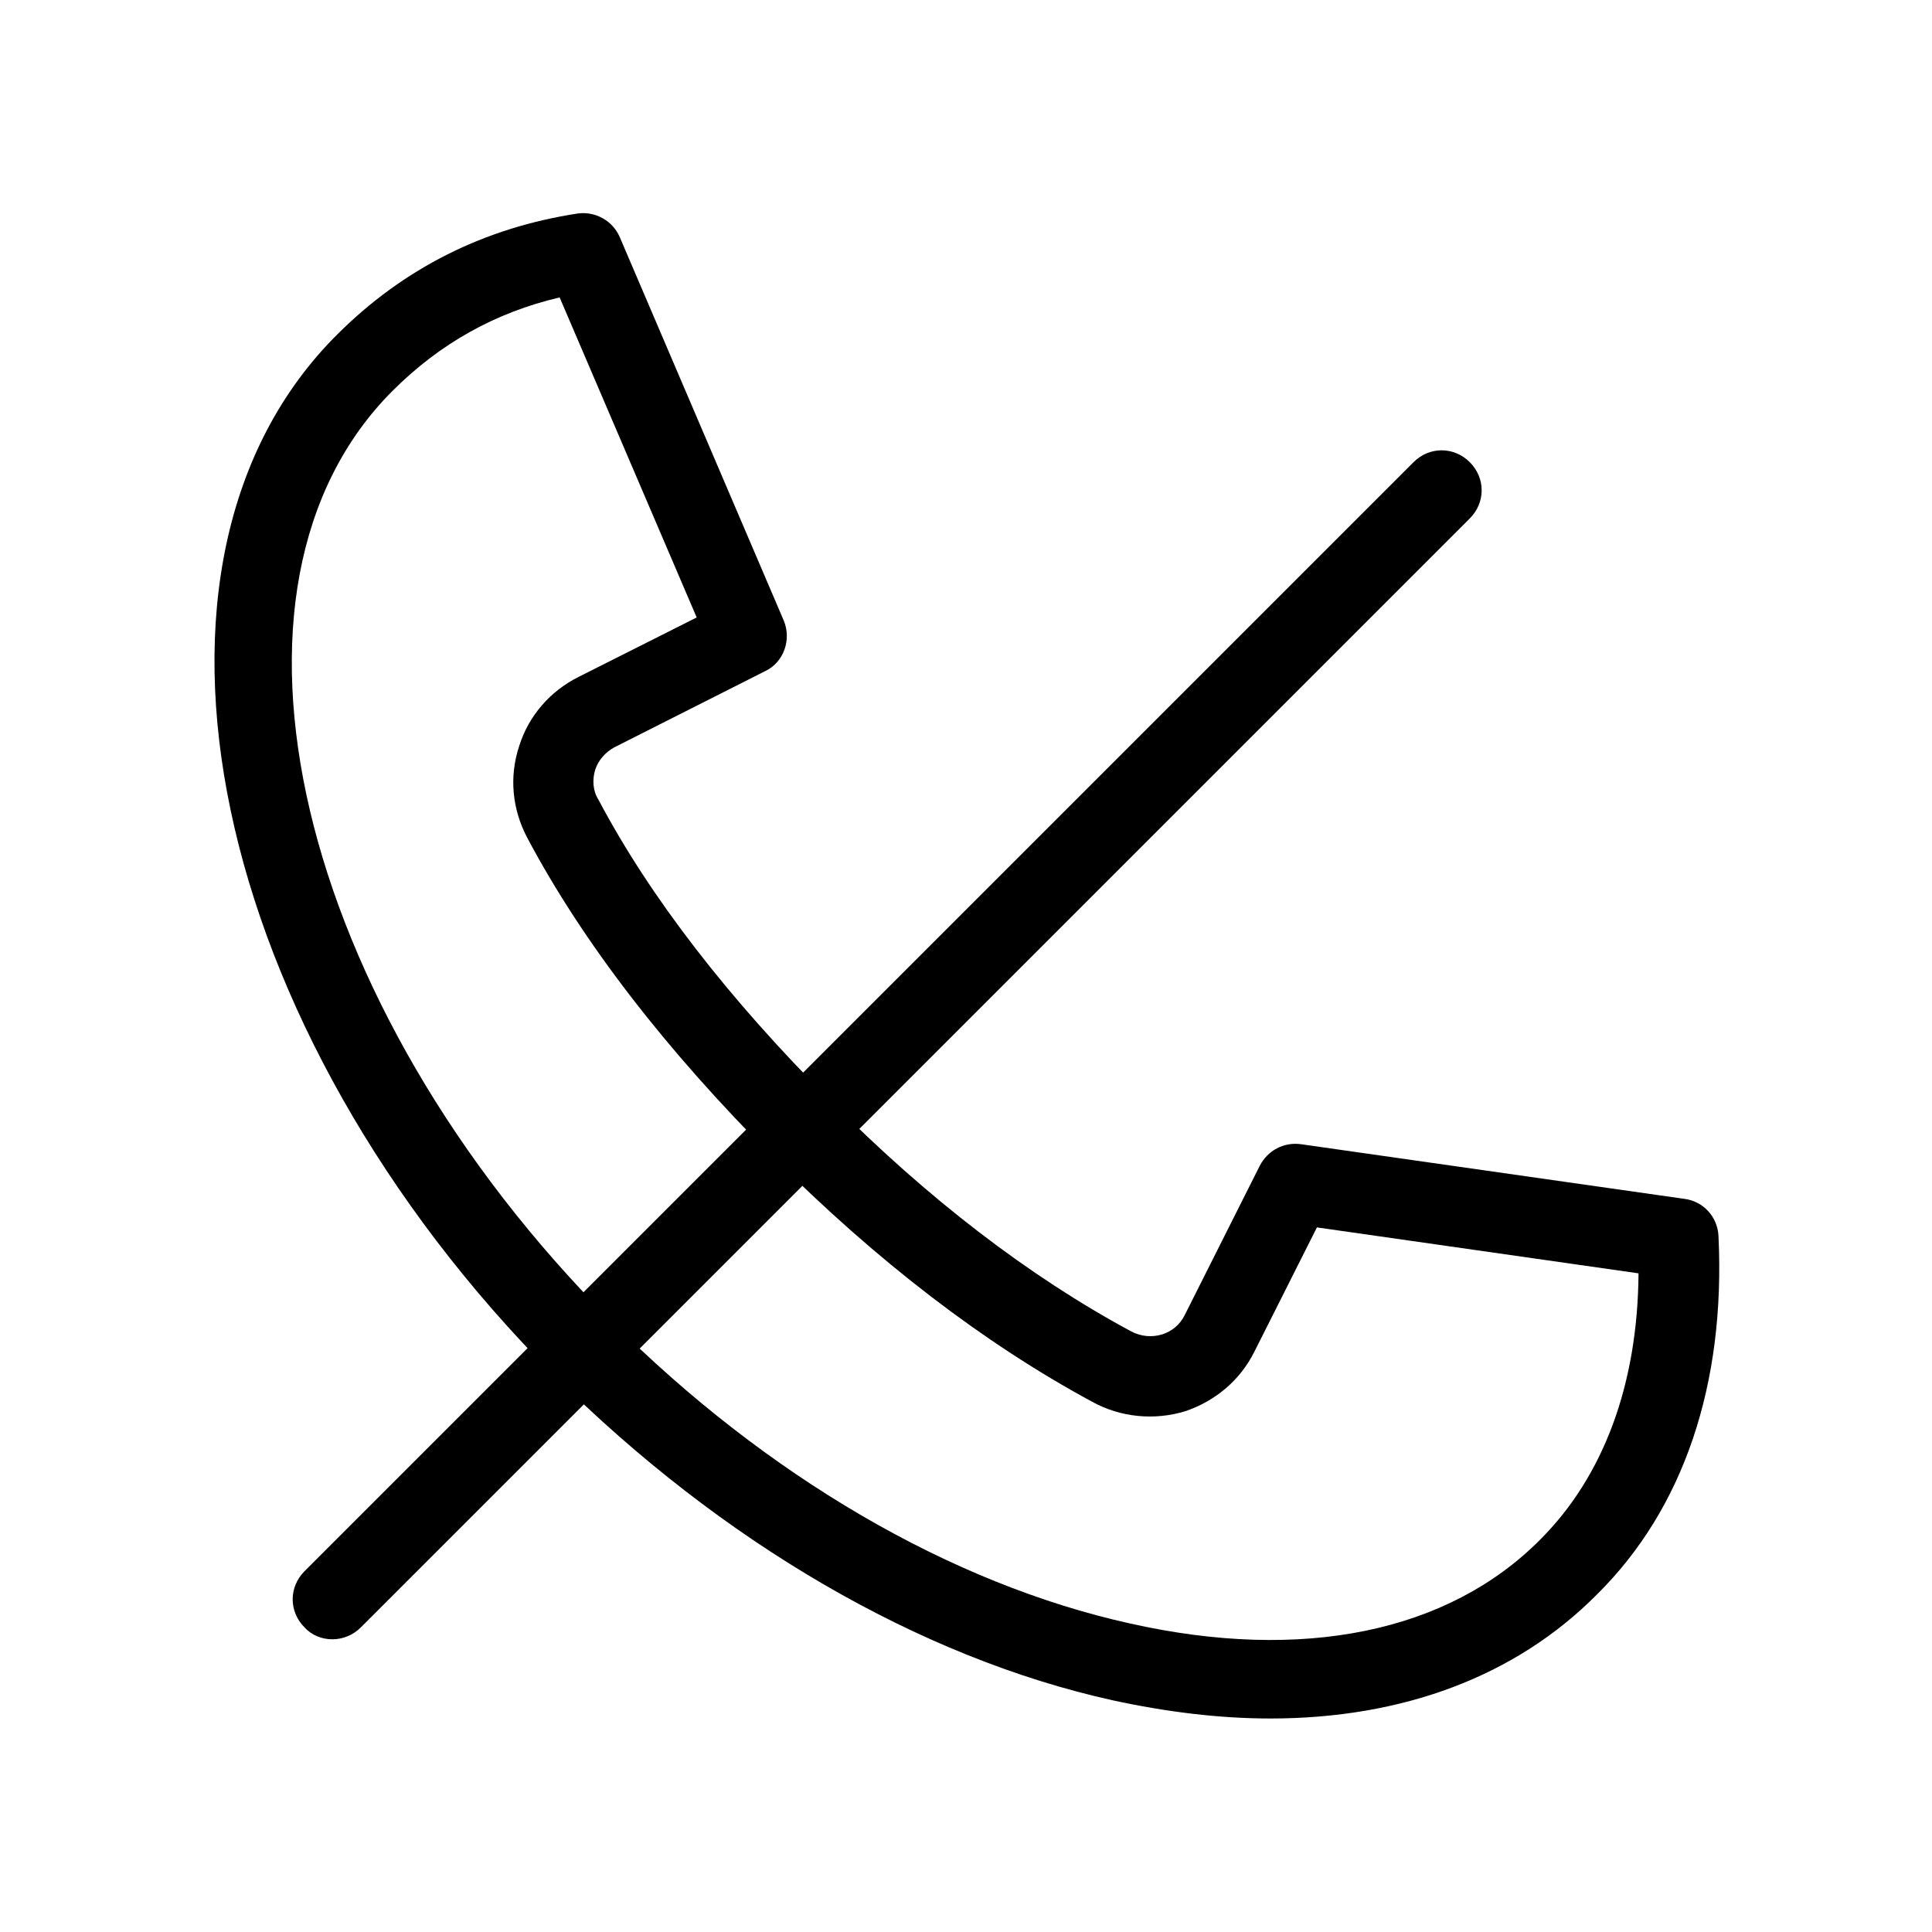
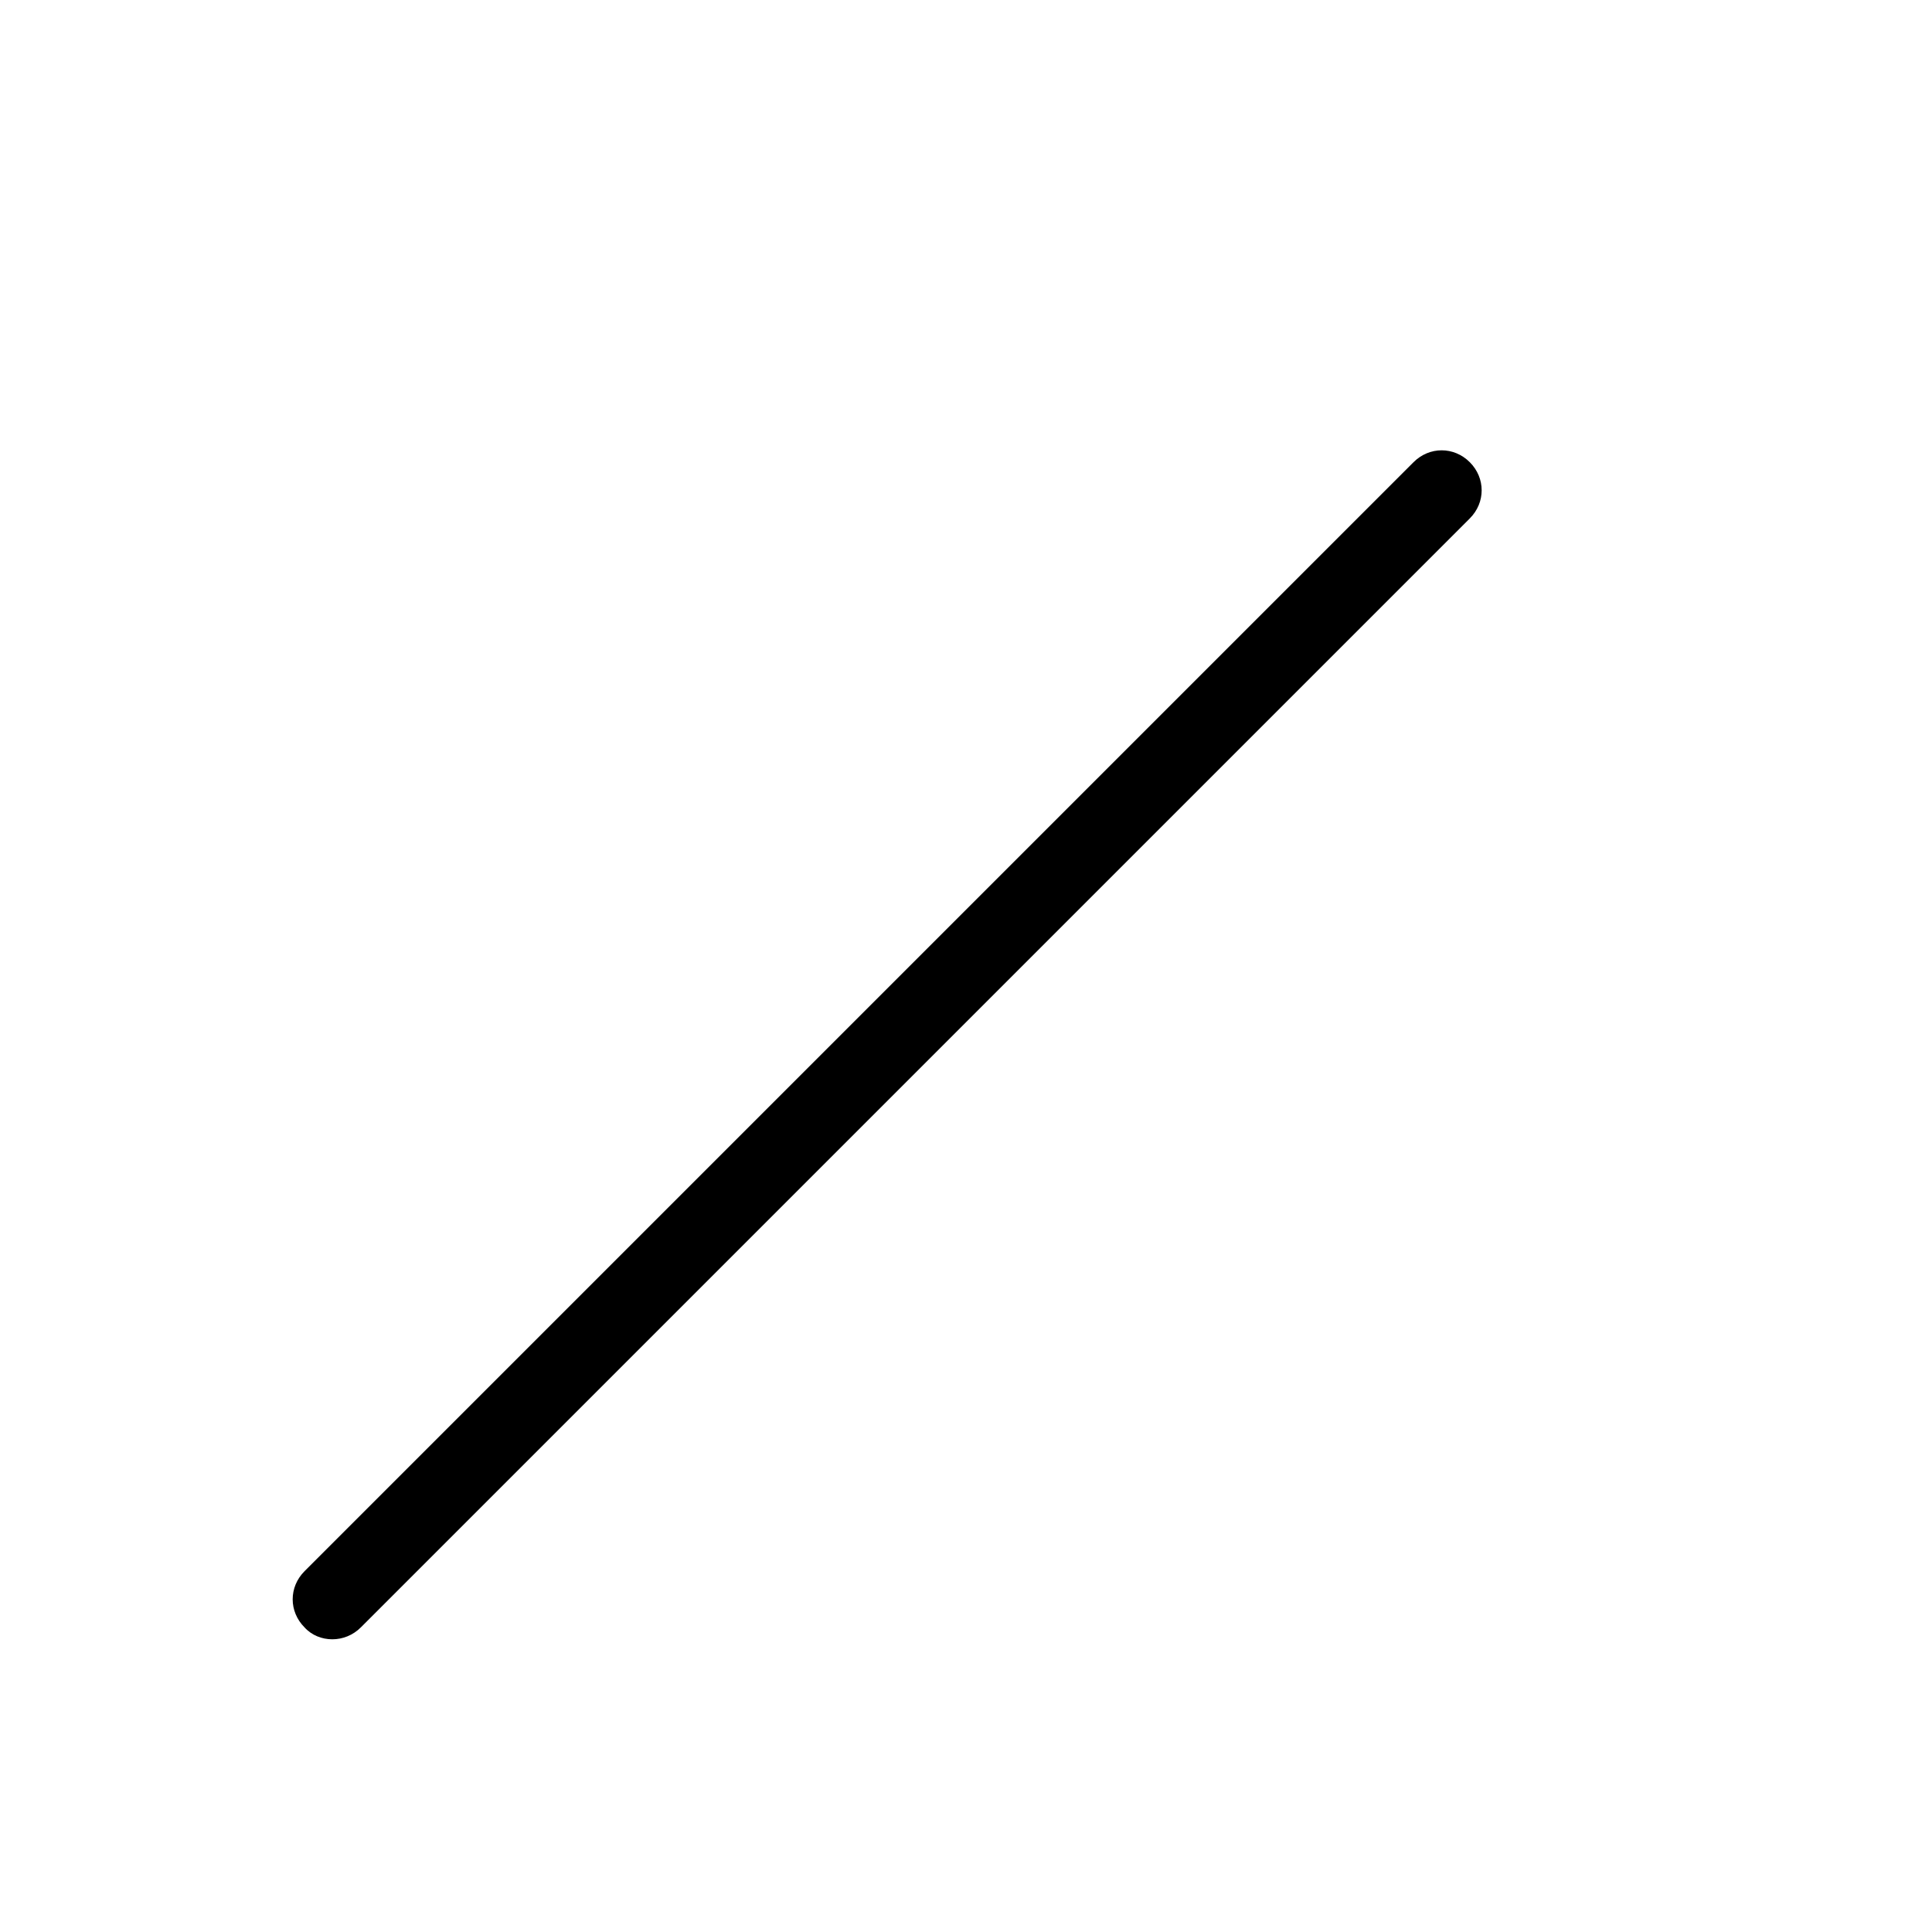
<svg xmlns="http://www.w3.org/2000/svg" fill="#000000" width="800px" height="800px" version="1.1" viewBox="144 144 512 512">
  <g>
    <path d="m232.06 578.43c-2.731 0-5.457-1.051-7.348-3.148-4.199-4.199-4.199-10.707 0-14.906l293.89-293.89c4.199-4.199 10.707-4.199 14.906 0s4.199 10.707 0 14.906l-293.89 293.89c-2.102 2.102-4.832 3.148-7.559 3.148z" />
-     <path d="m480.61 599.42c-13.227 0-27.289-1.68-41.773-4.828-51.219-11.336-103.7-41.984-147.79-85.859-91.945-92.152-117.98-216-57.73-276.04 17.633-17.633 39.047-28.34 63.816-32.117 4.617-0.629 9.238 1.891 11.125 6.297l43.453 101.6c2.098 5.039 0 11.125-5.039 13.434l-39.883 20.152c-2.309 1.262-4.199 3.359-5.039 5.879-0.84 2.731-0.629 5.668 0.84 7.977 13.645 25.82 34.426 52.691 61.508 79.77 25.82 26.031 52.691 46.602 79.559 61.086 2.731 1.469 5.668 1.68 8.398 0.84 2.519-0.84 4.617-2.519 5.879-5.039l19.941-39.676c2.098-3.988 6.297-6.297 10.914-5.668l101.6 14.484c5.039 0.629 8.816 4.828 9.027 9.867 1.891 39.254-9.238 72.211-32.117 94.883-21.621 21.836-51.641 32.961-86.695 32.961zm-188.3-376.6c-17.004 3.988-31.699 12.176-44.293 24.773-51.852 51.852-25.82 162.48 57.938 246.45 41.145 41.145 90.055 69.695 137.5 80.191 45.762 10.285 84.387 2.309 108.74-22.25 16.793-16.793 25.82-41.145 26.031-70.535l-85.227-12.176-16.582 32.957c-3.777 7.559-10.285 13.016-18.262 15.742-8.188 2.519-17.215 1.68-24.77-2.519-28.758-15.535-57.098-37.367-84.387-64.656-28.551-28.551-50.59-57.098-65.285-84.809-3.988-7.559-4.828-16.164-2.098-24.352 2.519-7.977 8.188-14.484 15.742-18.262l31.273-15.742z" />
  </g>
</svg>